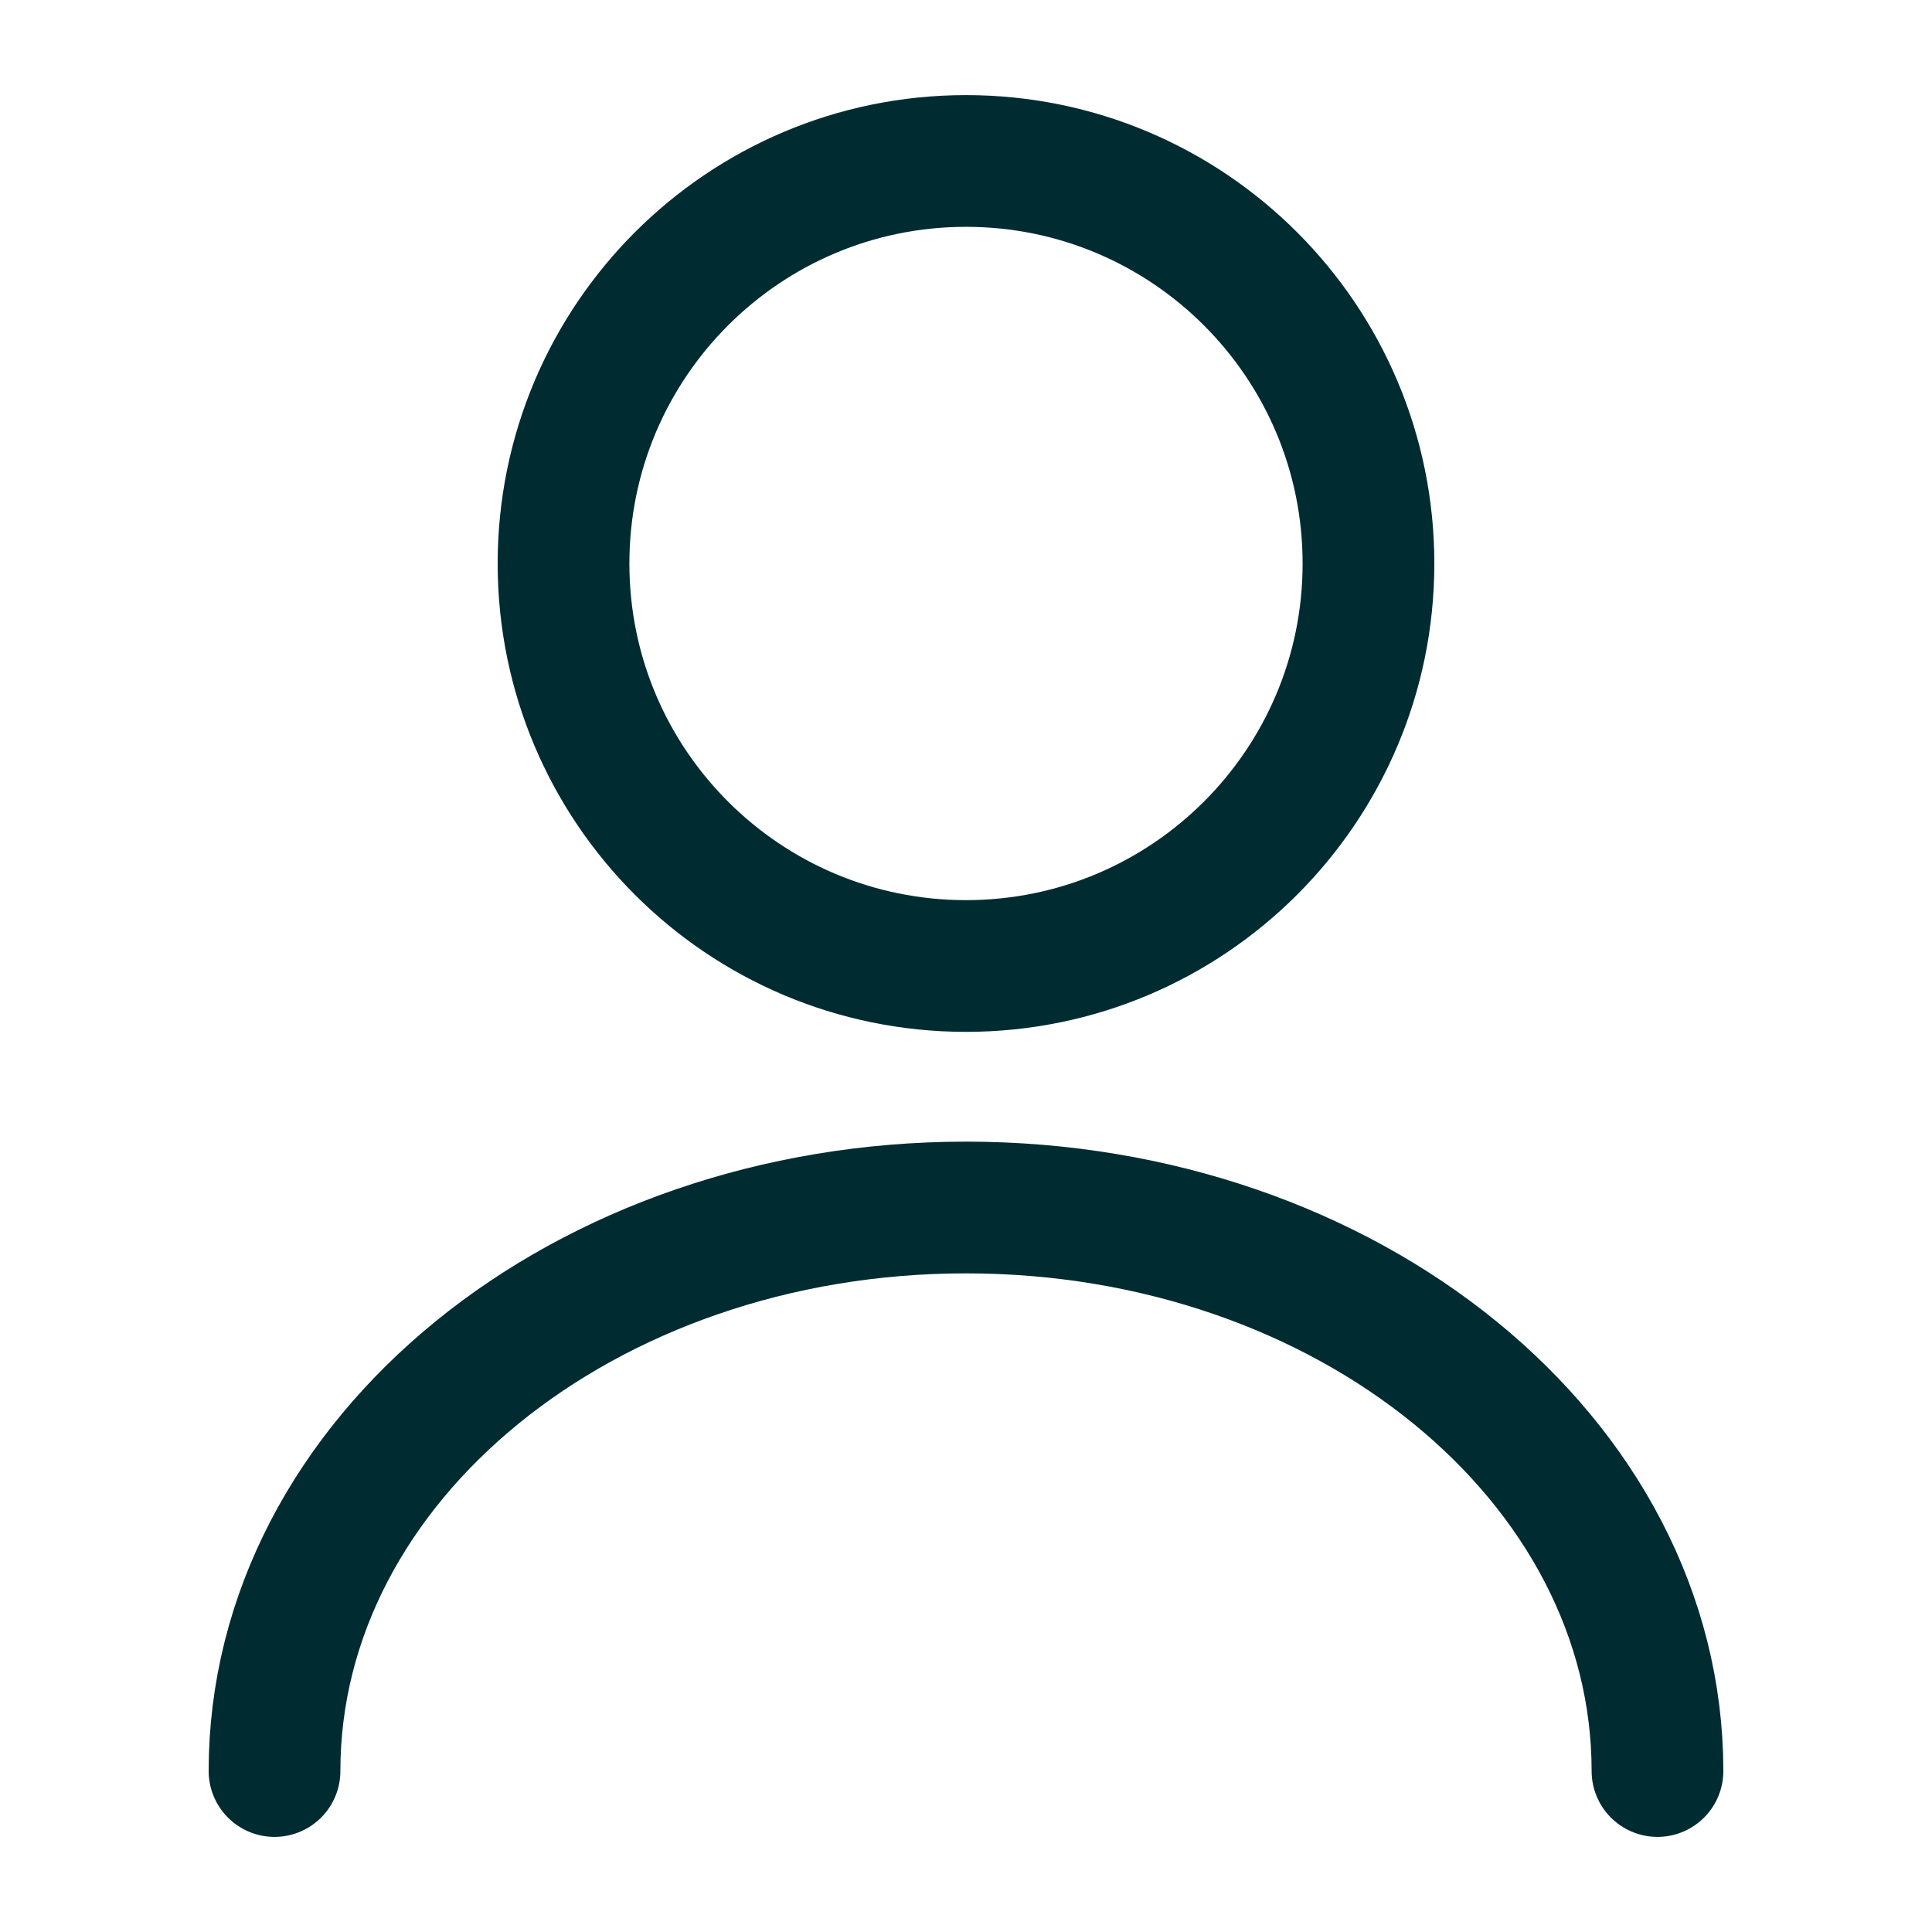
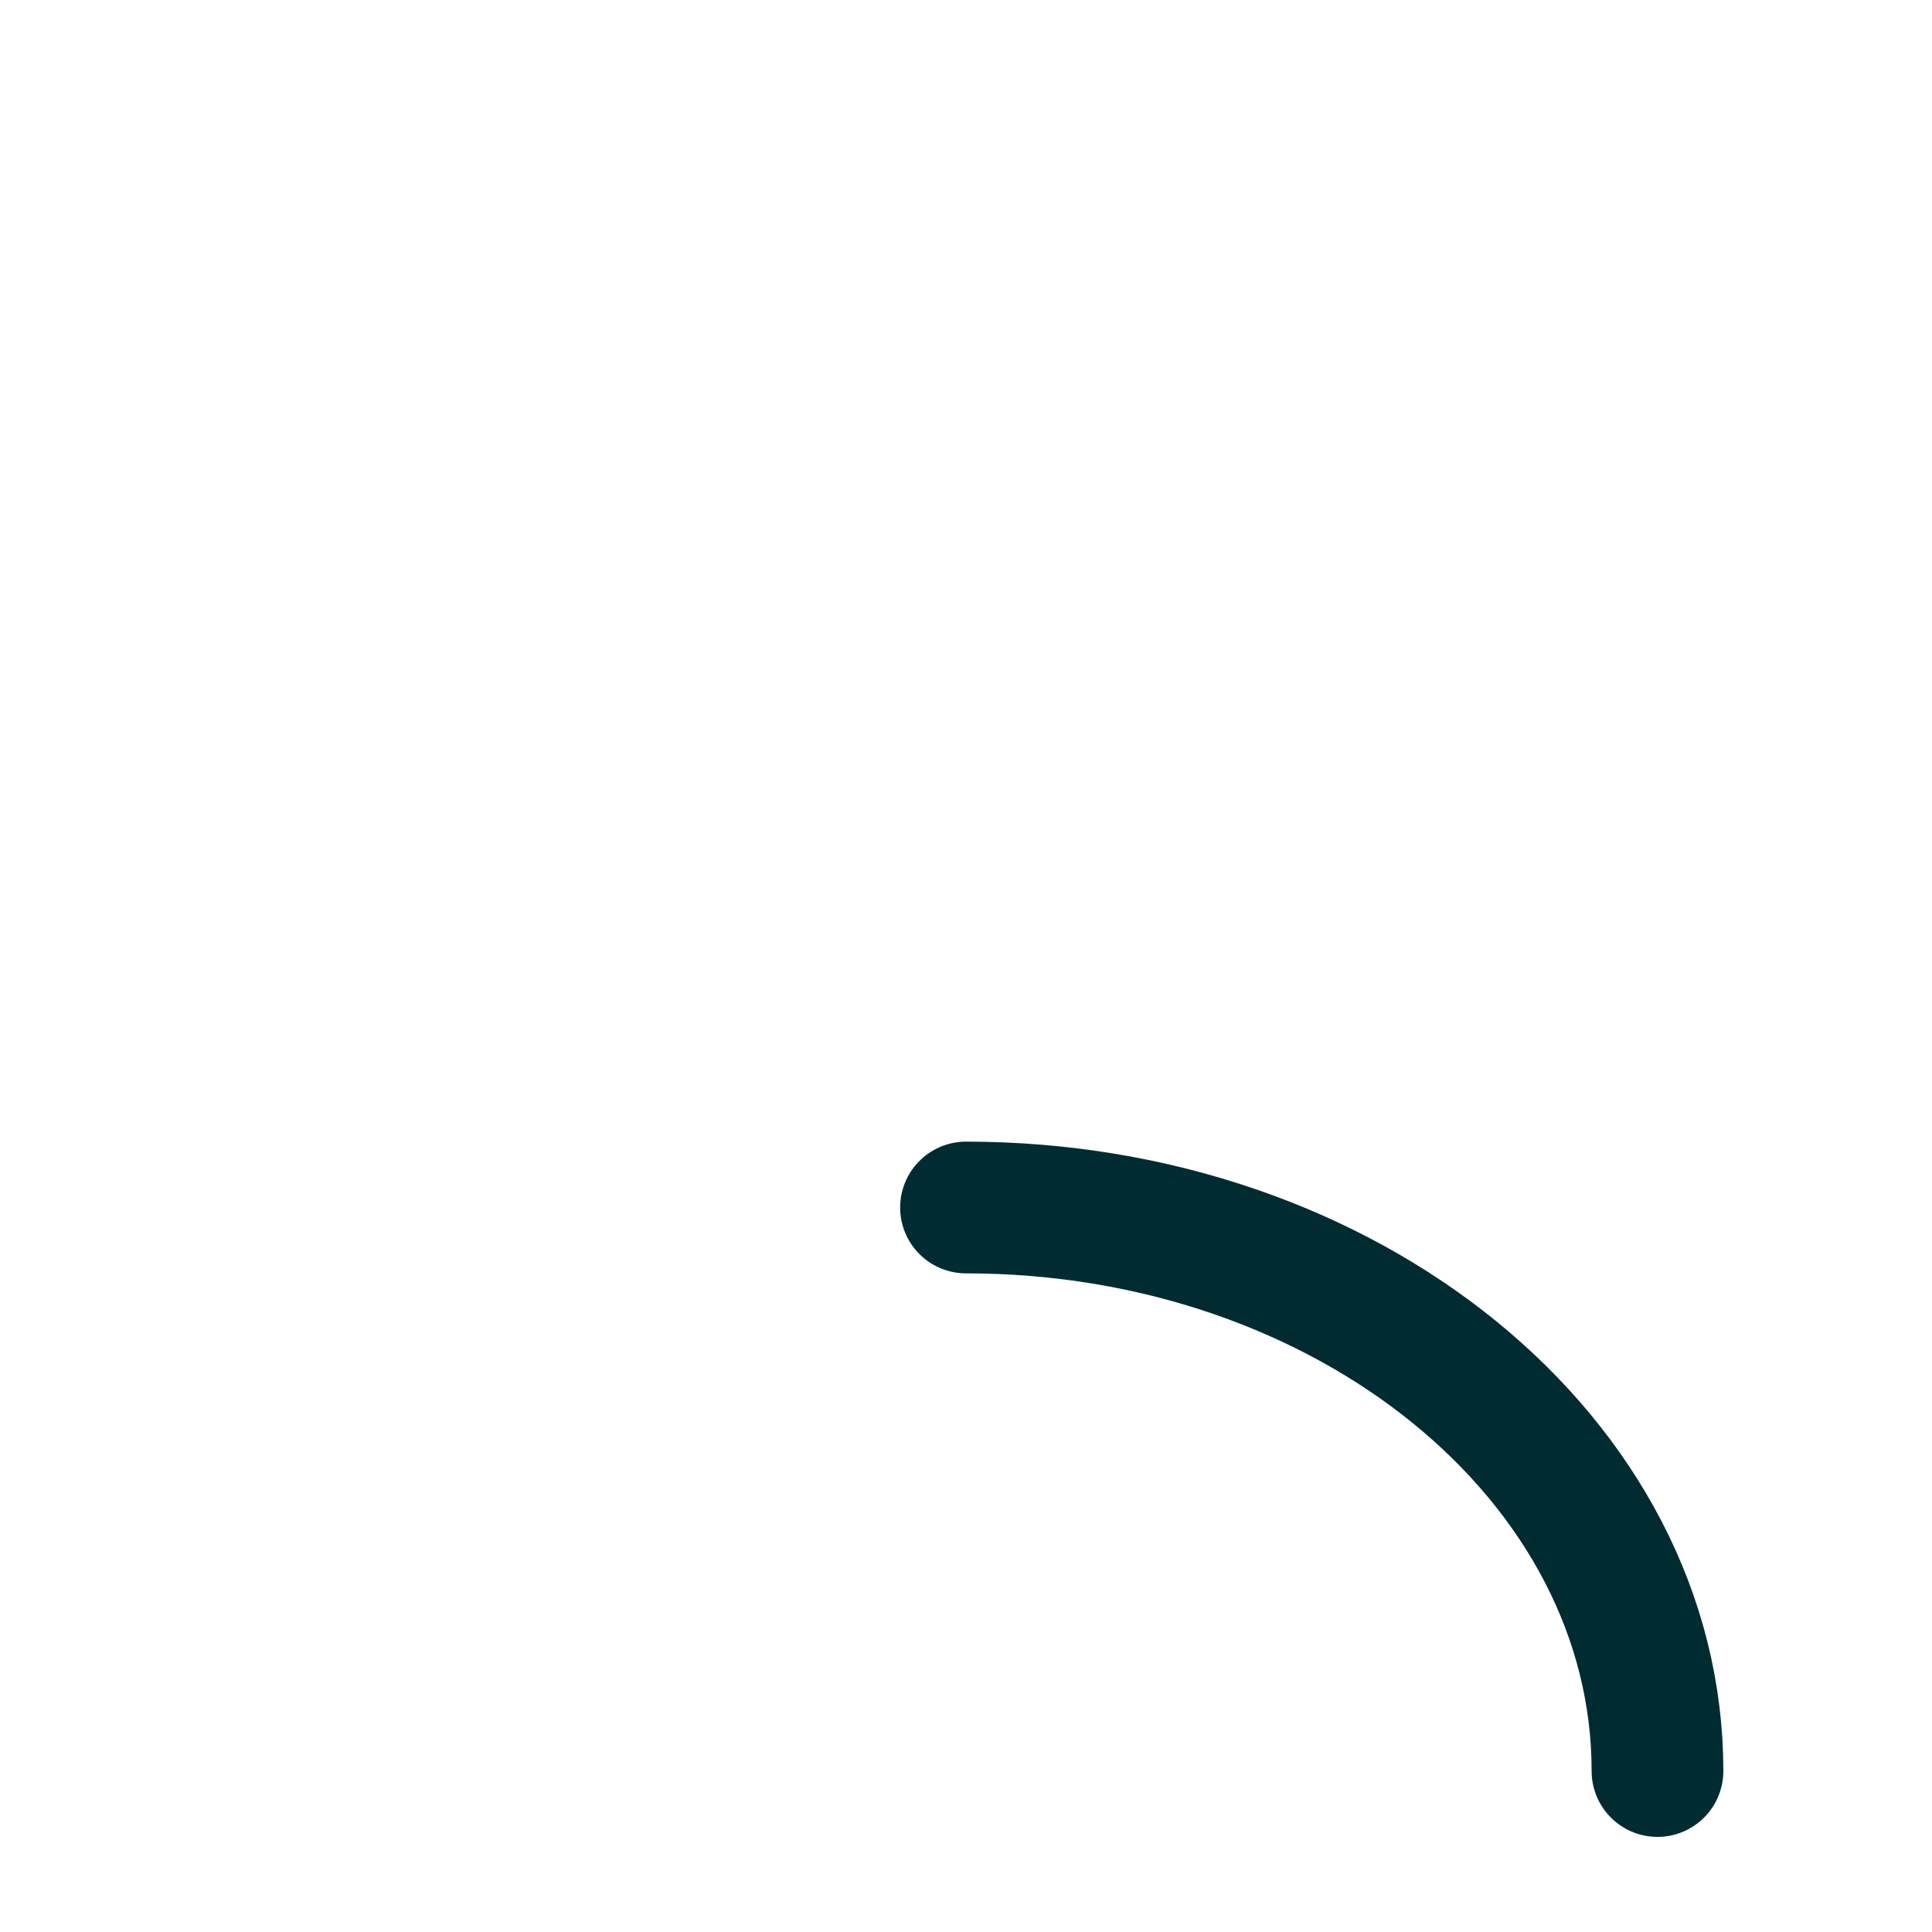
<svg xmlns="http://www.w3.org/2000/svg" viewBox="0 0 22 22" fill="none">
-   <path d="M11 11C13.531 11 15.583 8.948 15.583 6.417C15.583 3.886 13.531 1.833 11 1.833C8.469 1.833 6.417 3.886 6.417 6.417C6.417 8.948 8.469 11 11 11Z" stroke="#002C31" stroke-width="1.5" stroke-linecap="round" stroke-linejoin="round" />
-   <path d="M18.874 20.167C18.874 16.619 15.345 13.75 11 13.75C6.655 13.75 3.126 16.619 3.126 20.167" stroke="#002C31" stroke-width="1.5" stroke-linecap="round" stroke-linejoin="round" />
+   <path d="M18.874 20.167C18.874 16.619 15.345 13.75 11 13.75" stroke="#002C31" stroke-width="1.5" stroke-linecap="round" stroke-linejoin="round" />
</svg>